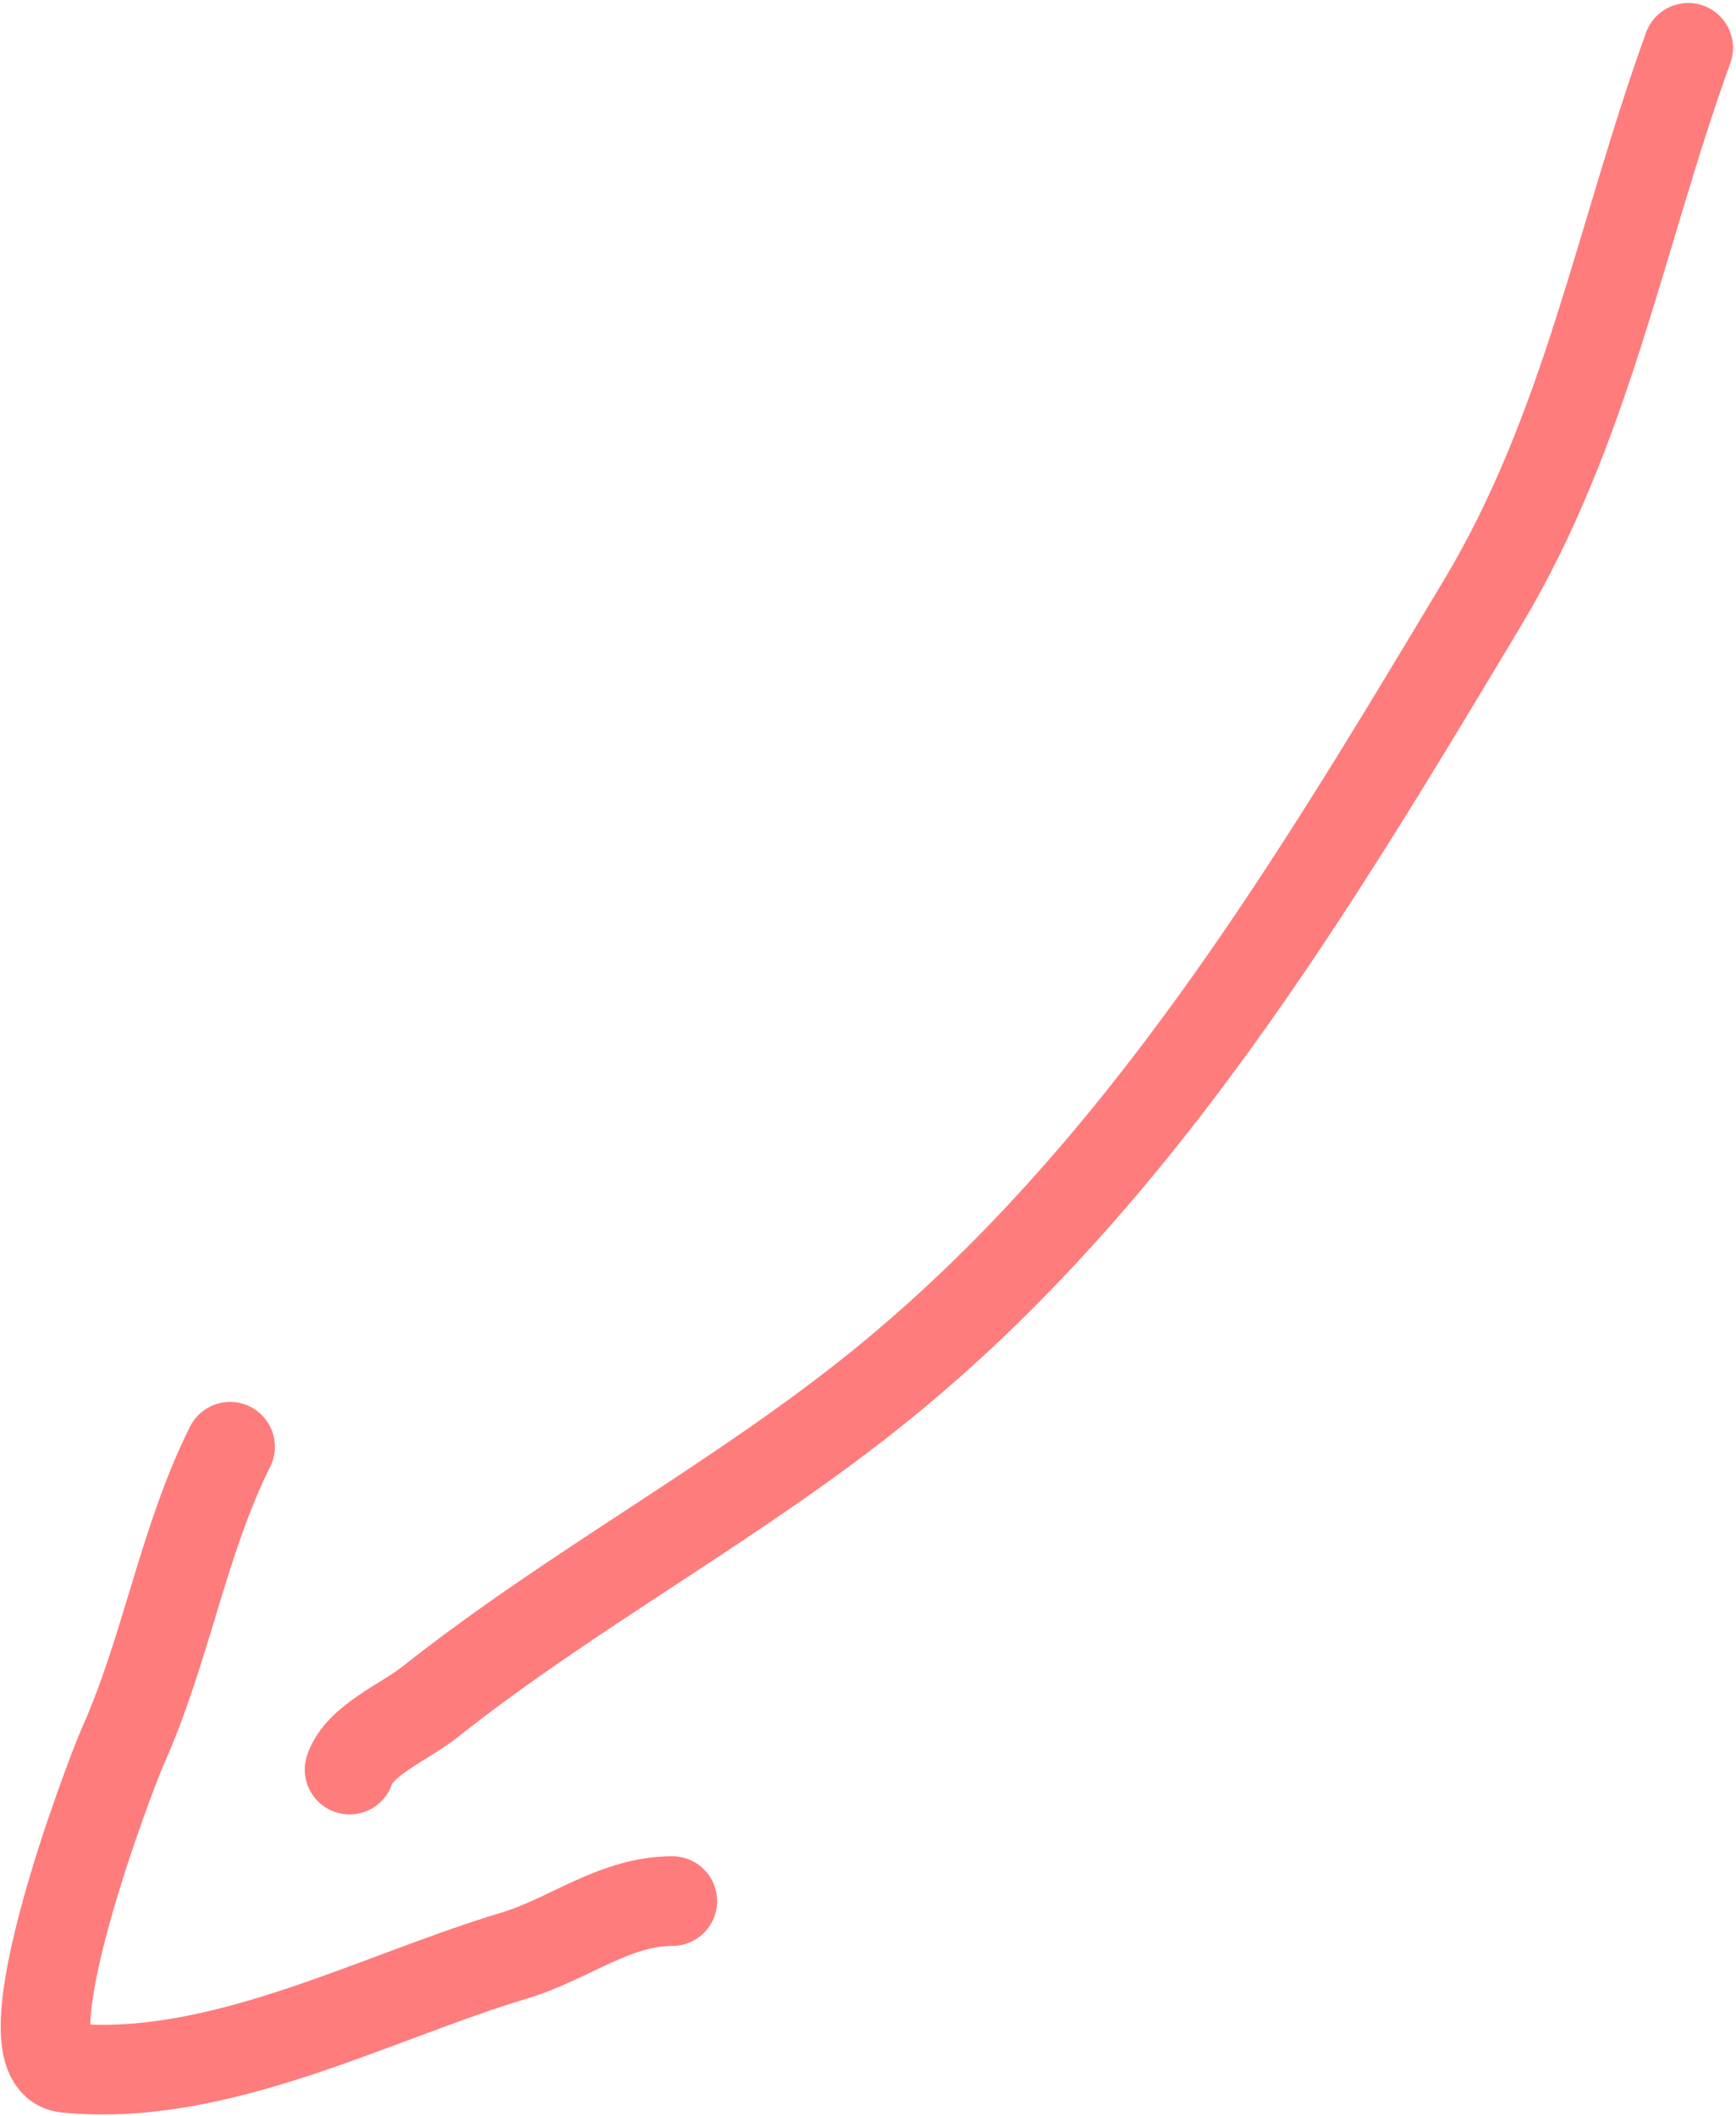
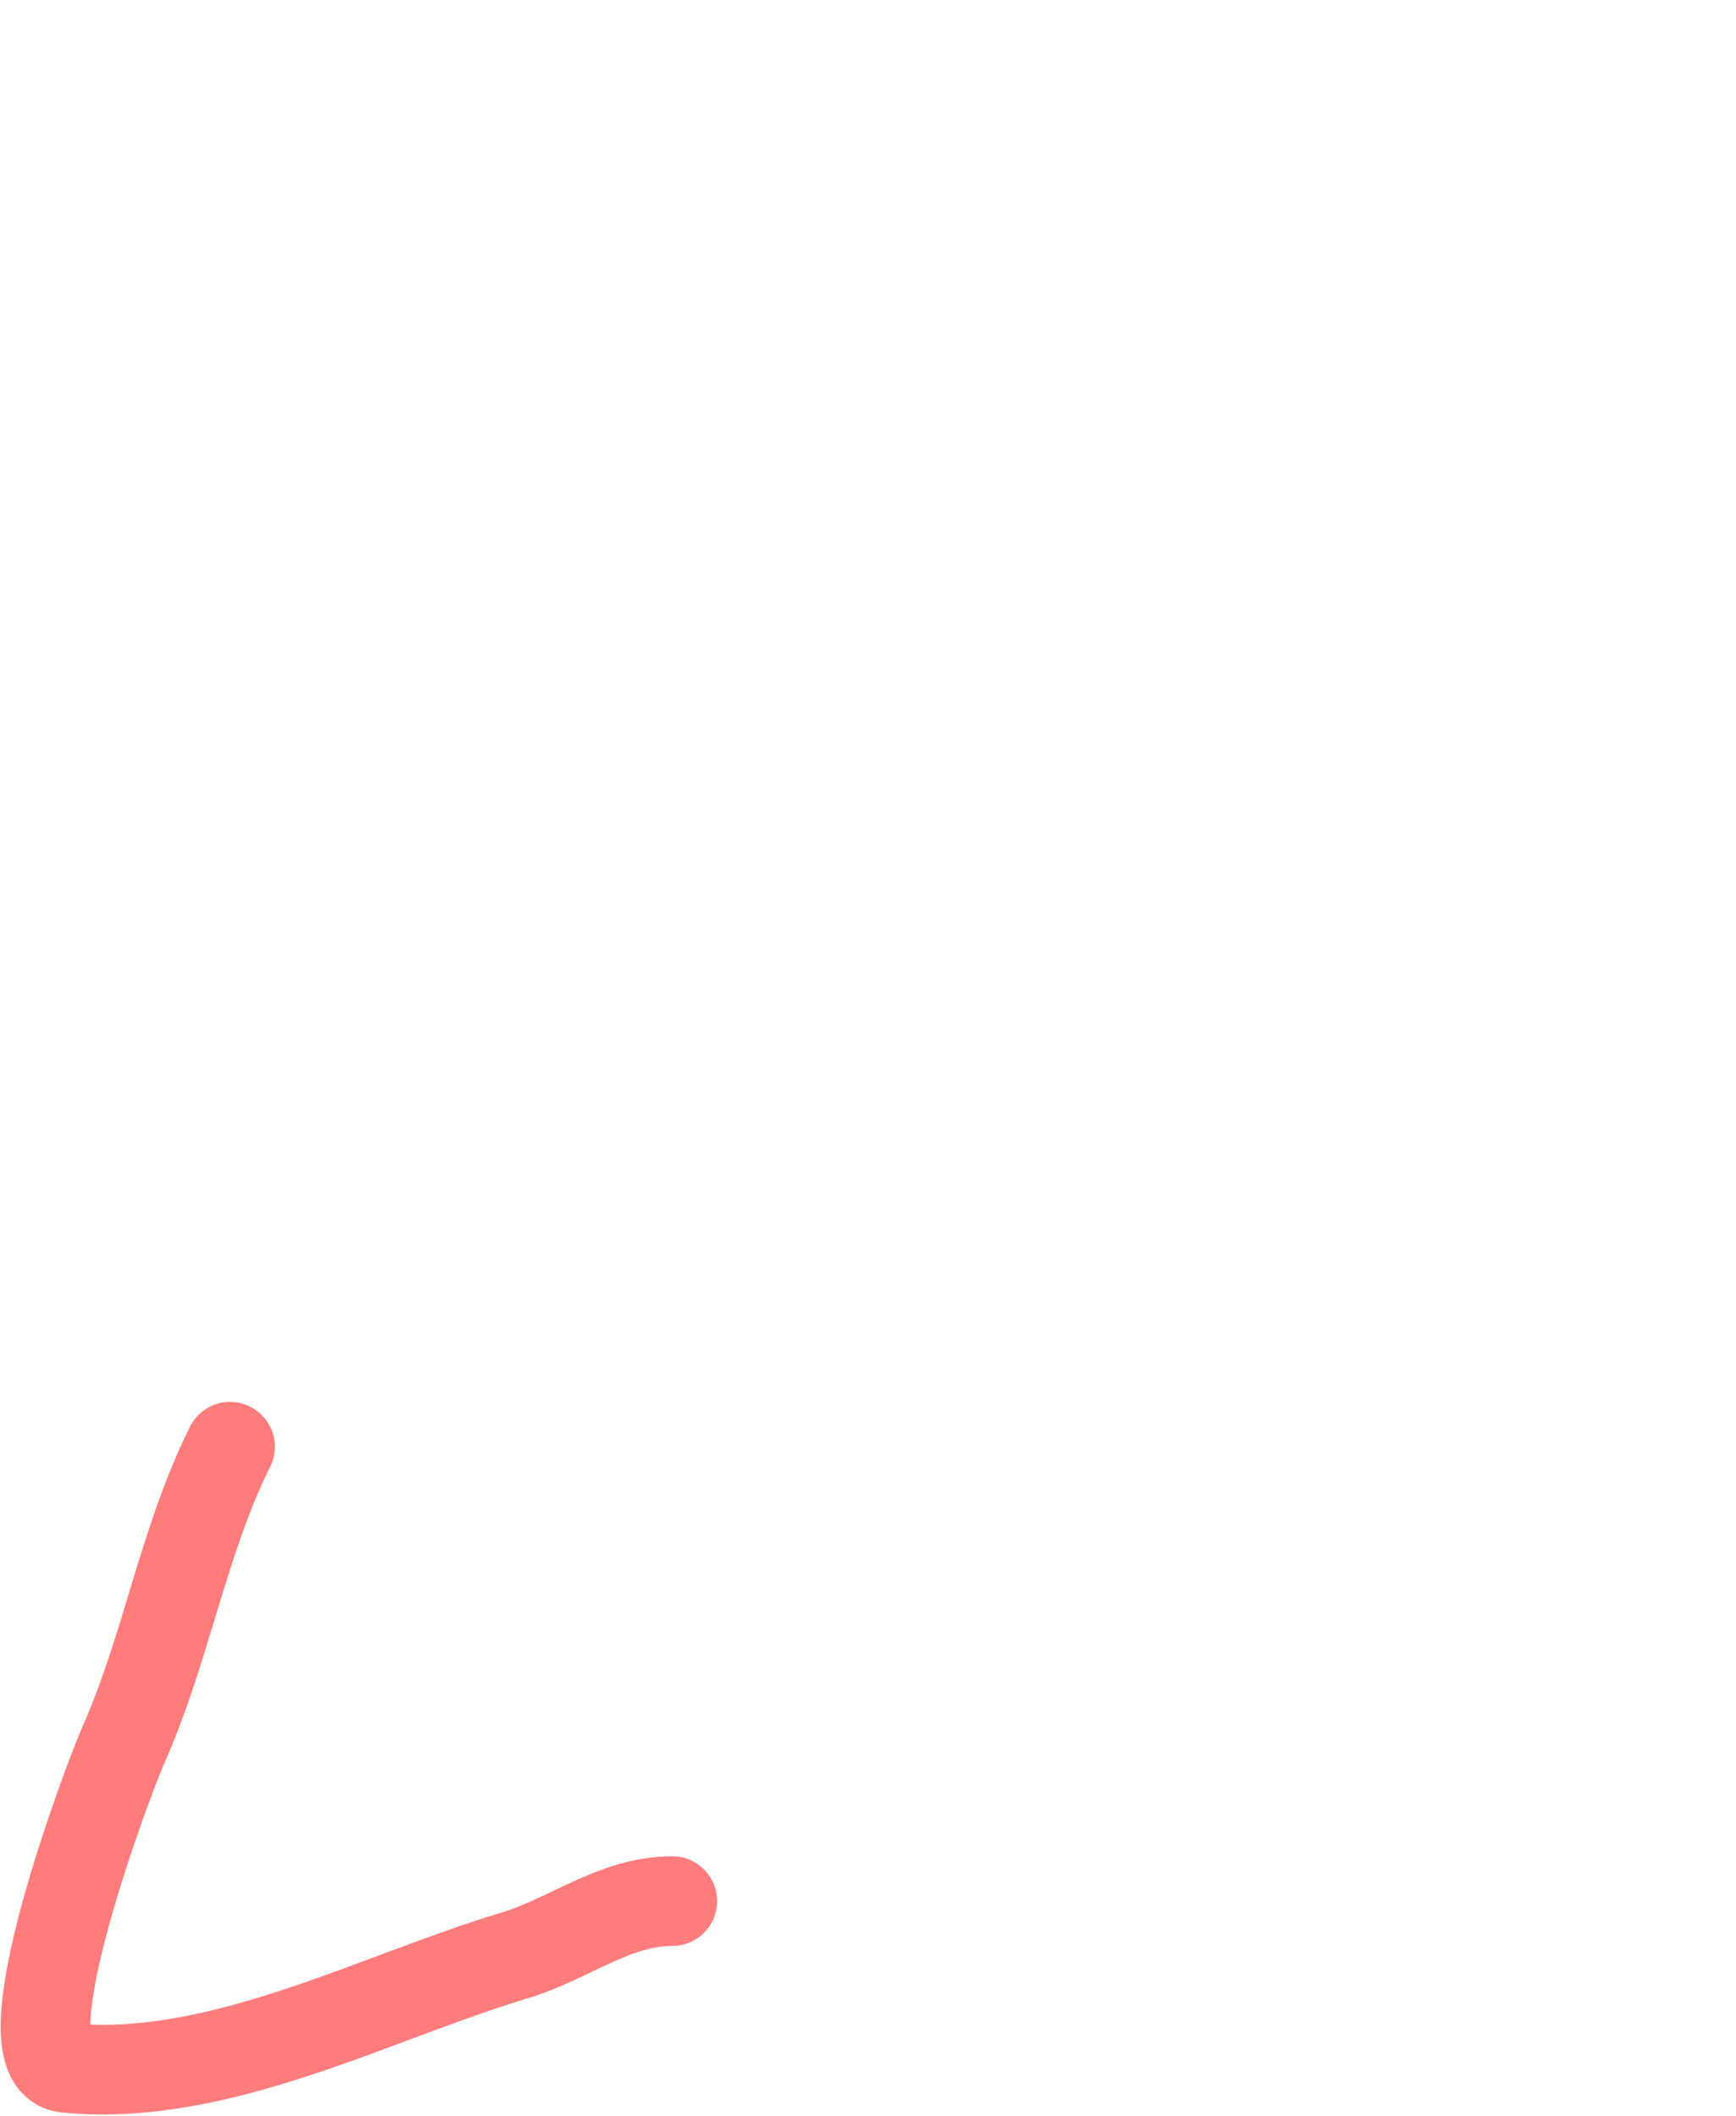
<svg xmlns="http://www.w3.org/2000/svg" width="581" height="708" viewBox="0 0 581 708" fill="none">
-   <path d="M565 16C542.202 79.03 531.231 143.244 496.111 201.778C439.3 296.462 381.783 392.834 295.222 463.111C247.28 502.035 192.154 531.1 143.667 569.556C135.498 576.034 120.279 582.162 117 592" stroke="#FF7C7C" stroke-width="30" stroke-linecap="round" />
  <path d="M77 484C61.235 515.531 55.66 551.741 41 584.444C37.349 592.588 0.188 689.585 22.111 691.778C72.961 696.863 125.015 668.351 172.111 654.222C190.463 648.717 205.616 636 225 636" stroke="#FF7C7C" stroke-width="30" stroke-linecap="round" />
</svg>